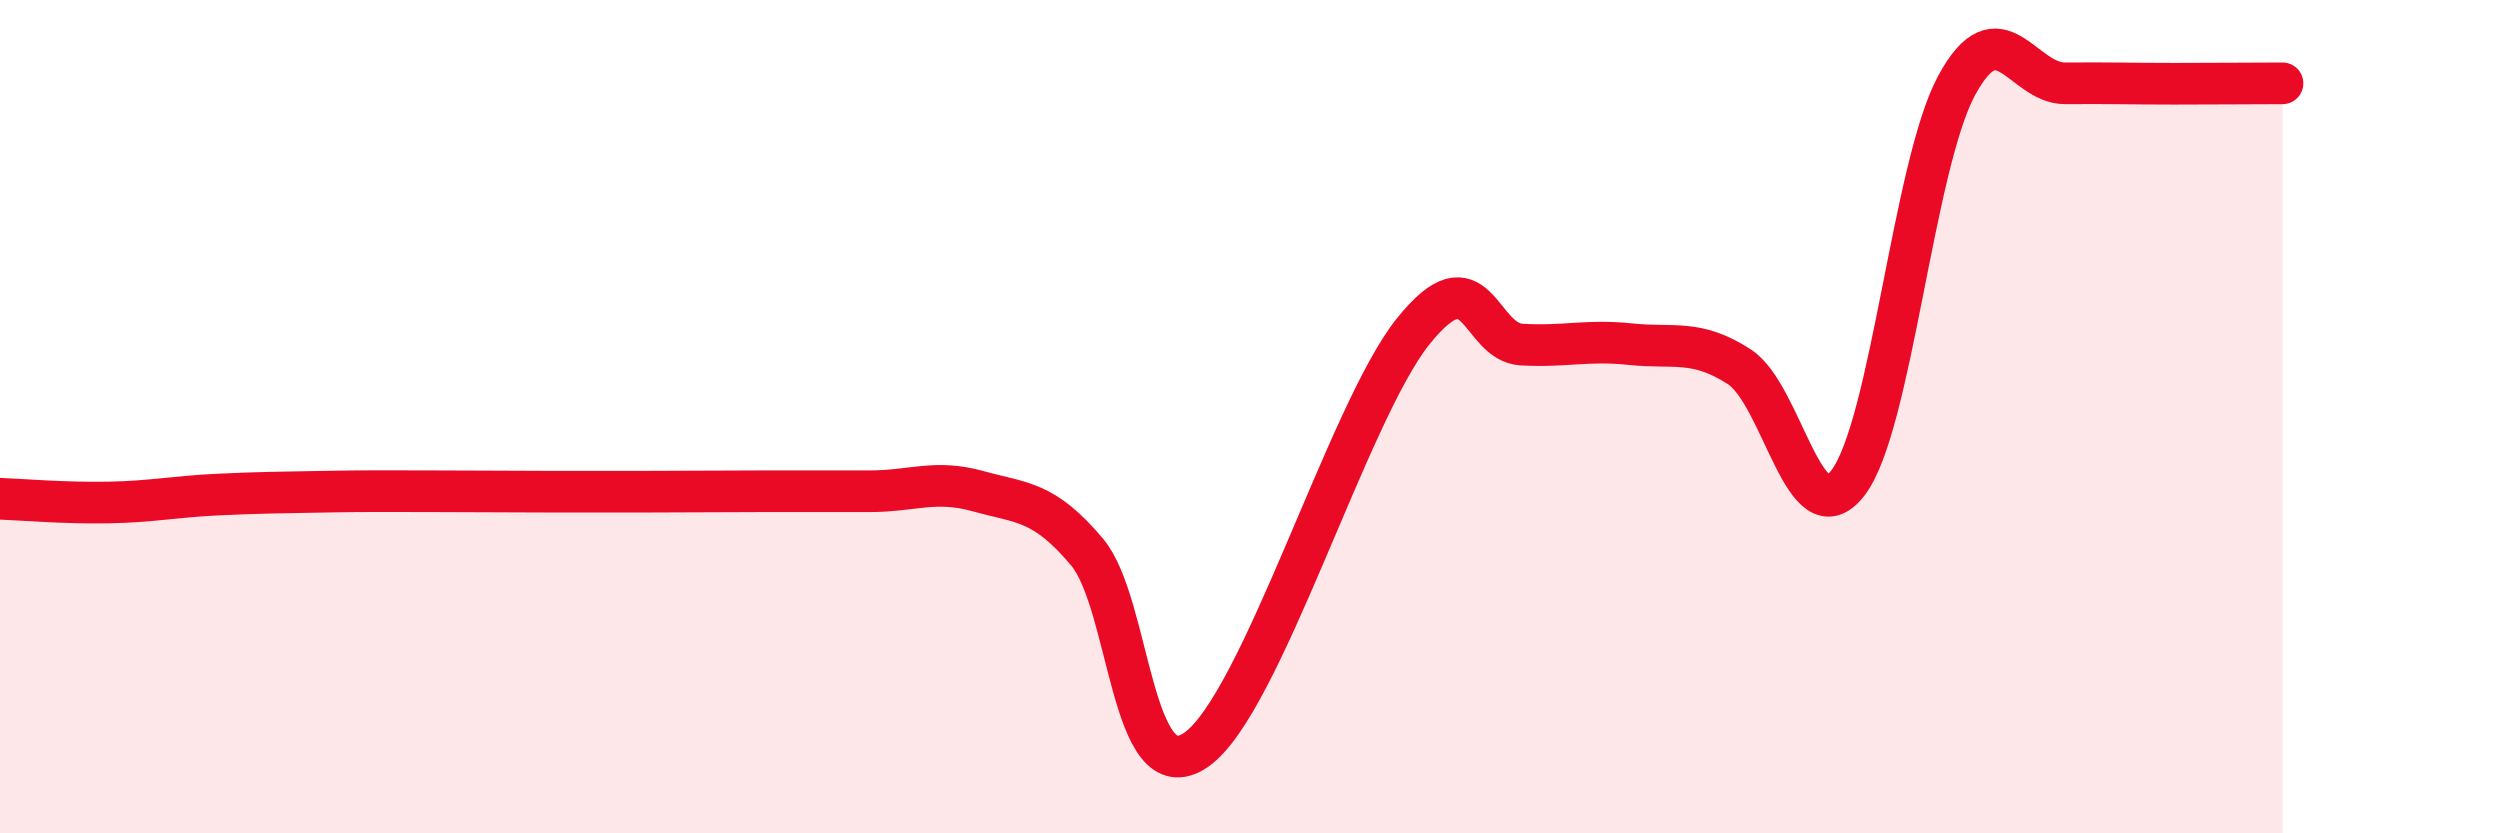
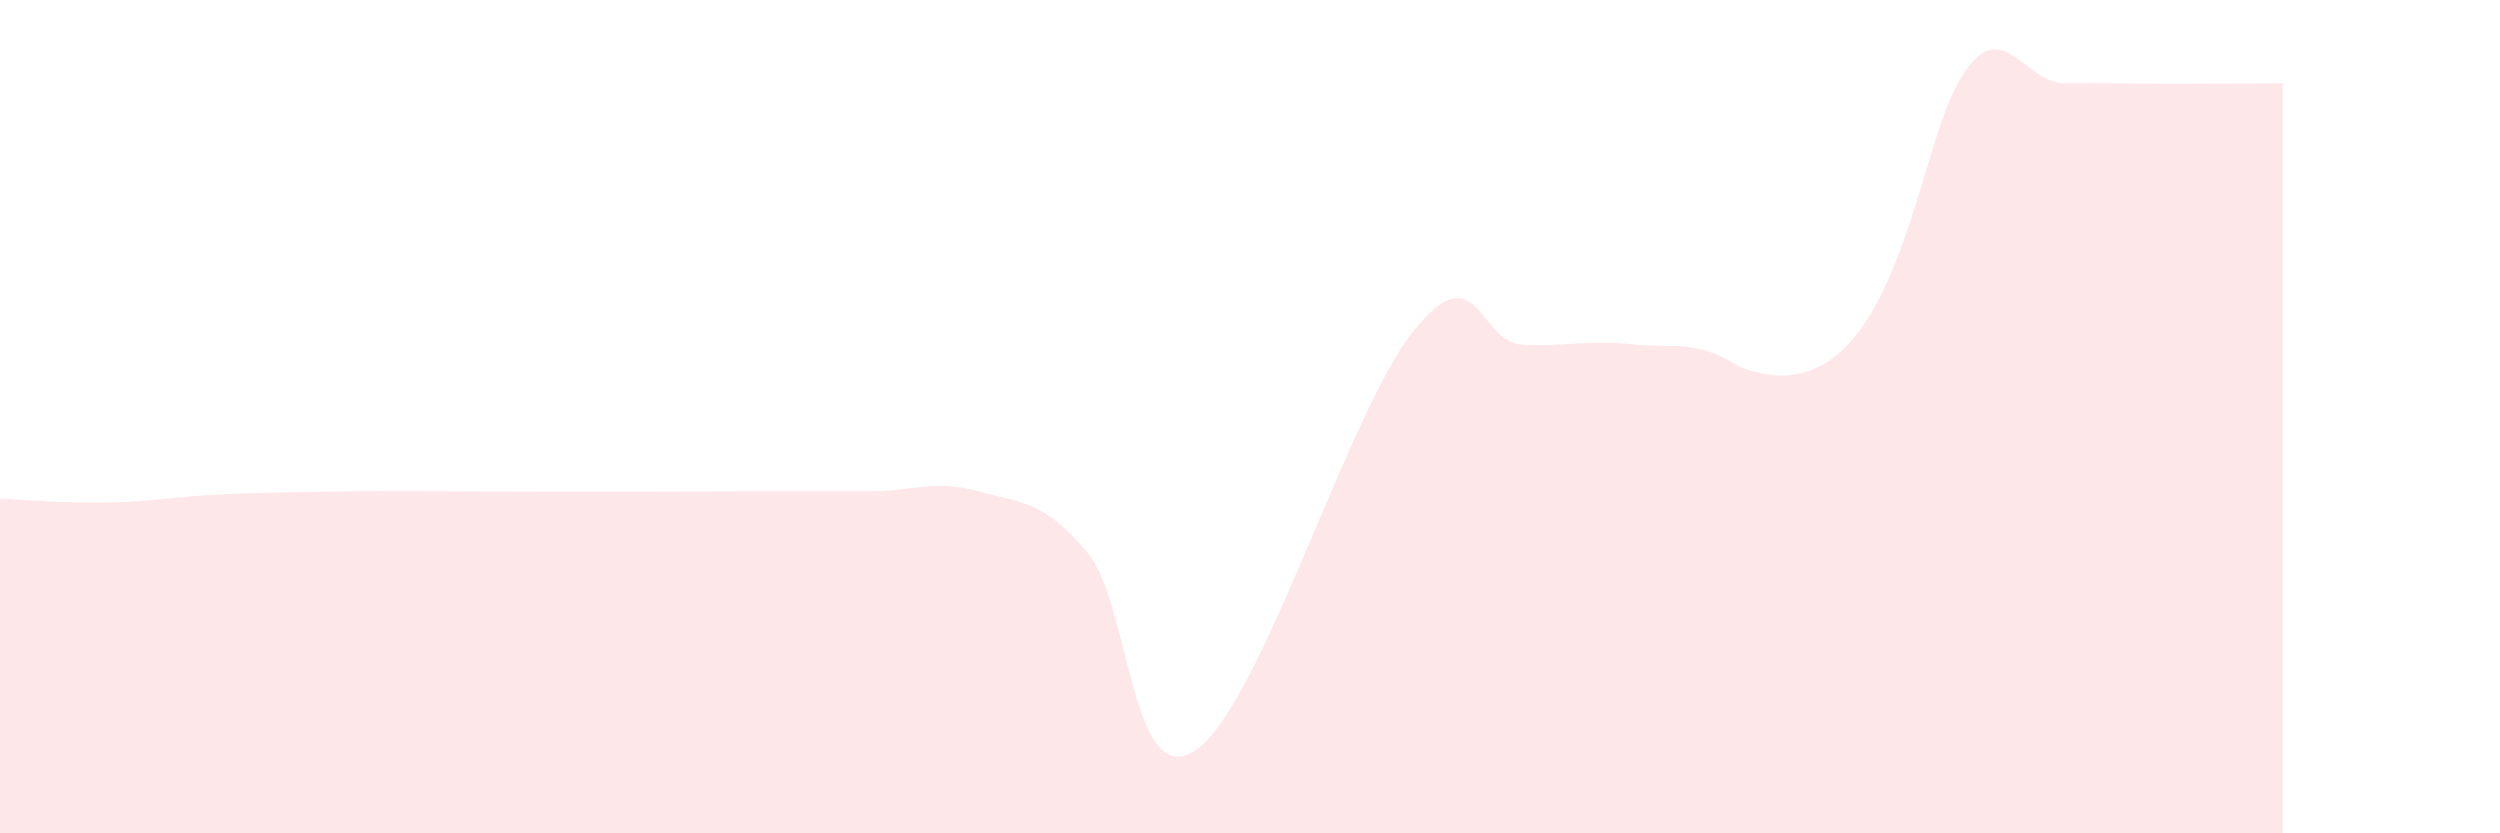
<svg xmlns="http://www.w3.org/2000/svg" width="60" height="20" viewBox="0 0 60 20">
-   <path d="M 0,11.97 C 0.52,11.99 1.57,12.08 2.61,12.06 C 3.65,12.04 4.18,11.92 5.22,11.87 C 6.26,11.82 6.79,11.82 7.83,11.8 C 8.87,11.78 9.39,11.79 10.43,11.79 C 11.47,11.79 12,11.8 13.04,11.8 C 14.08,11.8 14.61,11.8 15.65,11.8 C 16.69,11.8 17.22,11.79 18.26,11.79 C 19.3,11.79 19.83,11.79 20.87,11.79 C 21.91,11.79 22.44,11.5 23.48,11.79 C 24.52,12.08 25.05,12.01 26.09,13.25 C 27.13,14.49 27.14,19.06 28.7,18 C 30.26,16.94 32.35,9.91 33.91,7.96 C 35.47,6.01 35.48,8.21 36.52,8.27 C 37.56,8.33 38.09,8.15 39.13,8.26 C 40.17,8.37 40.7,8.13 41.74,8.8 C 42.78,9.47 43.31,12.94 44.35,11.59 C 45.39,10.24 45.92,3.97 46.96,2.05 C 48,0.13 48.53,2.01 49.57,2 C 50.61,1.99 51.13,2.01 52.17,2.01 C 53.21,2.01 54.26,2 54.78,2L54.78 20L0 20Z" fill="#EB0A25" opacity="0.1" stroke-linecap="round" stroke-linejoin="round" />
-   <path d="M 0,11.97 C 0.52,11.99 1.57,12.08 2.61,12.06 C 3.65,12.04 4.18,11.92 5.22,11.87 C 6.26,11.82 6.79,11.82 7.83,11.8 C 8.87,11.78 9.39,11.79 10.43,11.79 C 11.47,11.79 12,11.8 13.04,11.8 C 14.08,11.8 14.61,11.8 15.65,11.8 C 16.69,11.8 17.22,11.79 18.26,11.79 C 19.3,11.79 19.83,11.79 20.87,11.79 C 21.91,11.79 22.44,11.5 23.48,11.79 C 24.52,12.08 25.05,12.01 26.09,13.25 C 27.13,14.49 27.14,19.06 28.7,18 C 30.26,16.94 32.35,9.91 33.91,7.96 C 35.47,6.01 35.48,8.21 36.52,8.27 C 37.56,8.33 38.09,8.15 39.13,8.26 C 40.17,8.37 40.7,8.13 41.74,8.8 C 42.78,9.47 43.31,12.94 44.35,11.59 C 45.39,10.24 45.92,3.97 46.96,2.05 C 48,0.13 48.53,2.01 49.57,2 C 50.61,1.99 51.13,2.01 52.17,2.01 C 53.21,2.01 54.26,2 54.78,2" stroke="#EB0A25" stroke-width="1" fill="none" stroke-linecap="round" stroke-linejoin="round" />
+   <path d="M 0,11.97 C 0.52,11.99 1.57,12.08 2.61,12.06 C 3.65,12.04 4.18,11.92 5.22,11.87 C 6.26,11.82 6.79,11.82 7.83,11.8 C 8.87,11.78 9.39,11.79 10.43,11.79 C 11.47,11.79 12,11.8 13.04,11.8 C 14.08,11.8 14.61,11.8 15.65,11.8 C 16.69,11.8 17.22,11.79 18.26,11.79 C 19.3,11.79 19.83,11.79 20.87,11.79 C 21.91,11.79 22.44,11.5 23.48,11.79 C 24.52,12.08 25.05,12.01 26.09,13.25 C 27.13,14.49 27.14,19.06 28.7,18 C 30.26,16.94 32.35,9.91 33.91,7.96 C 35.47,6.01 35.48,8.21 36.52,8.27 C 37.56,8.33 38.09,8.15 39.13,8.26 C 40.17,8.37 40.7,8.13 41.74,8.8 C 45.39,10.24 45.92,3.97 46.96,2.05 C 48,0.13 48.53,2.01 49.57,2 C 50.61,1.99 51.13,2.01 52.17,2.01 C 53.21,2.01 54.26,2 54.78,2L54.78 20L0 20Z" fill="#EB0A25" opacity="0.1" stroke-linecap="round" stroke-linejoin="round" />
</svg>